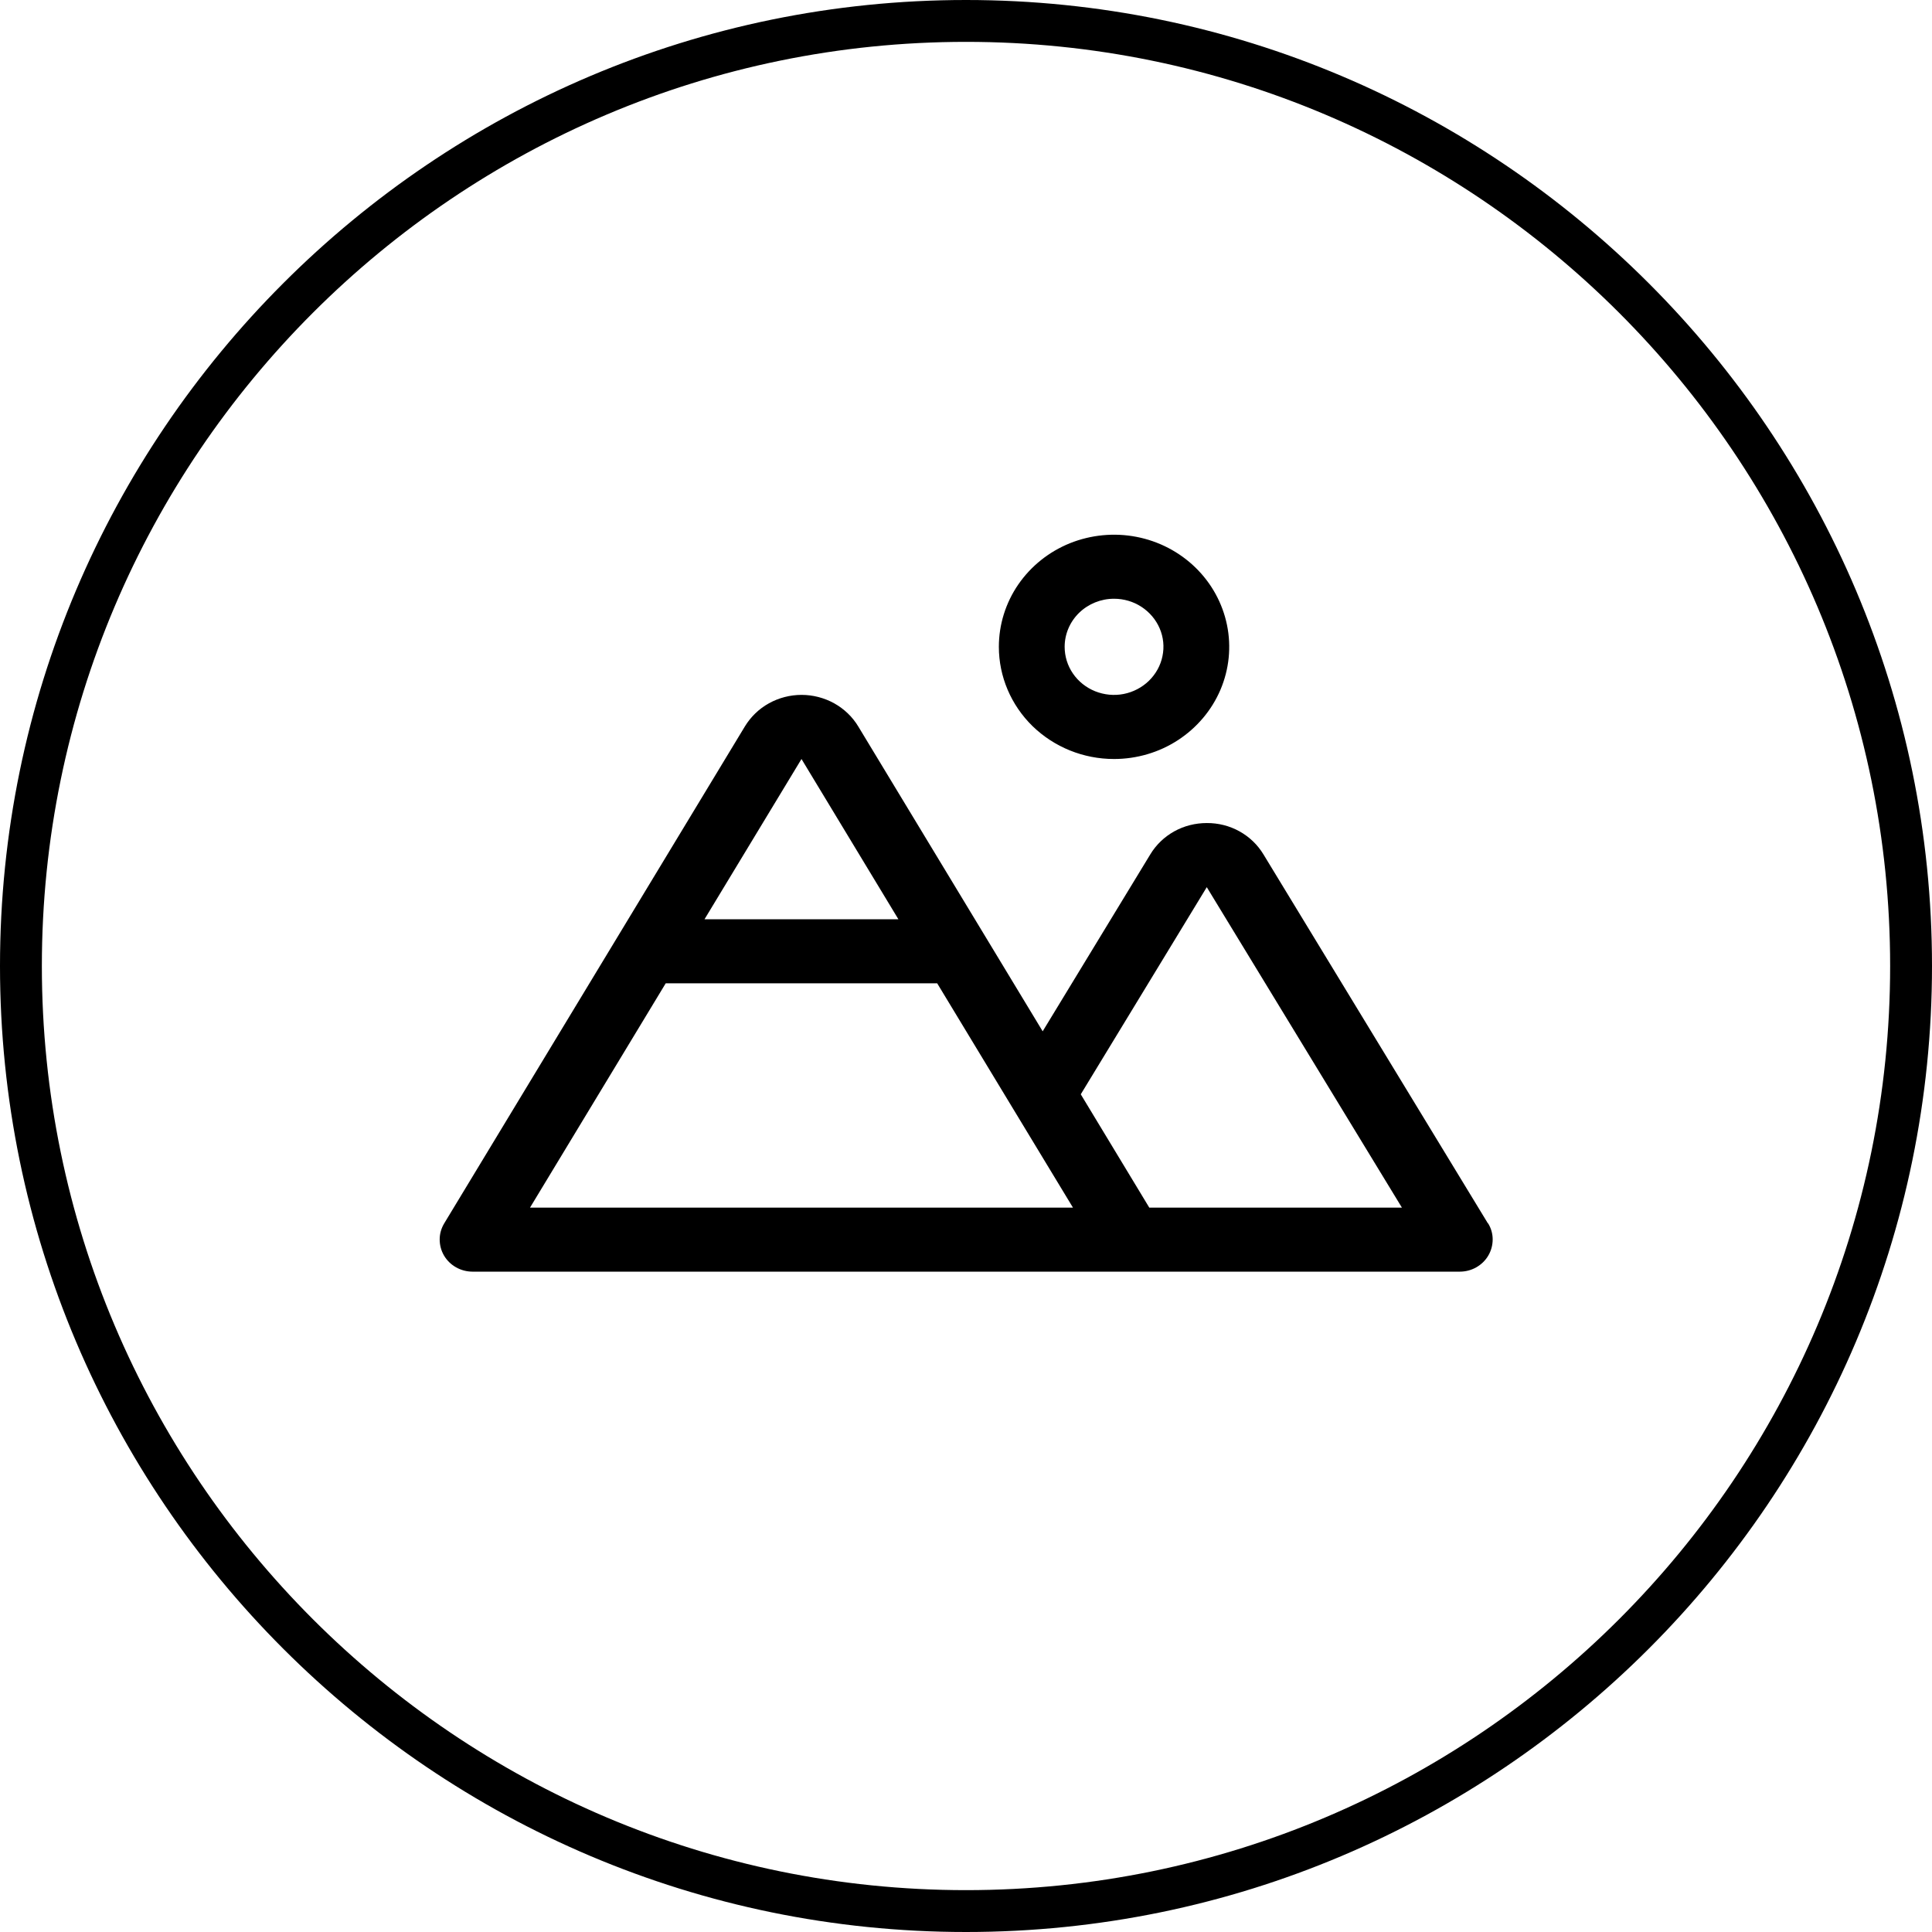
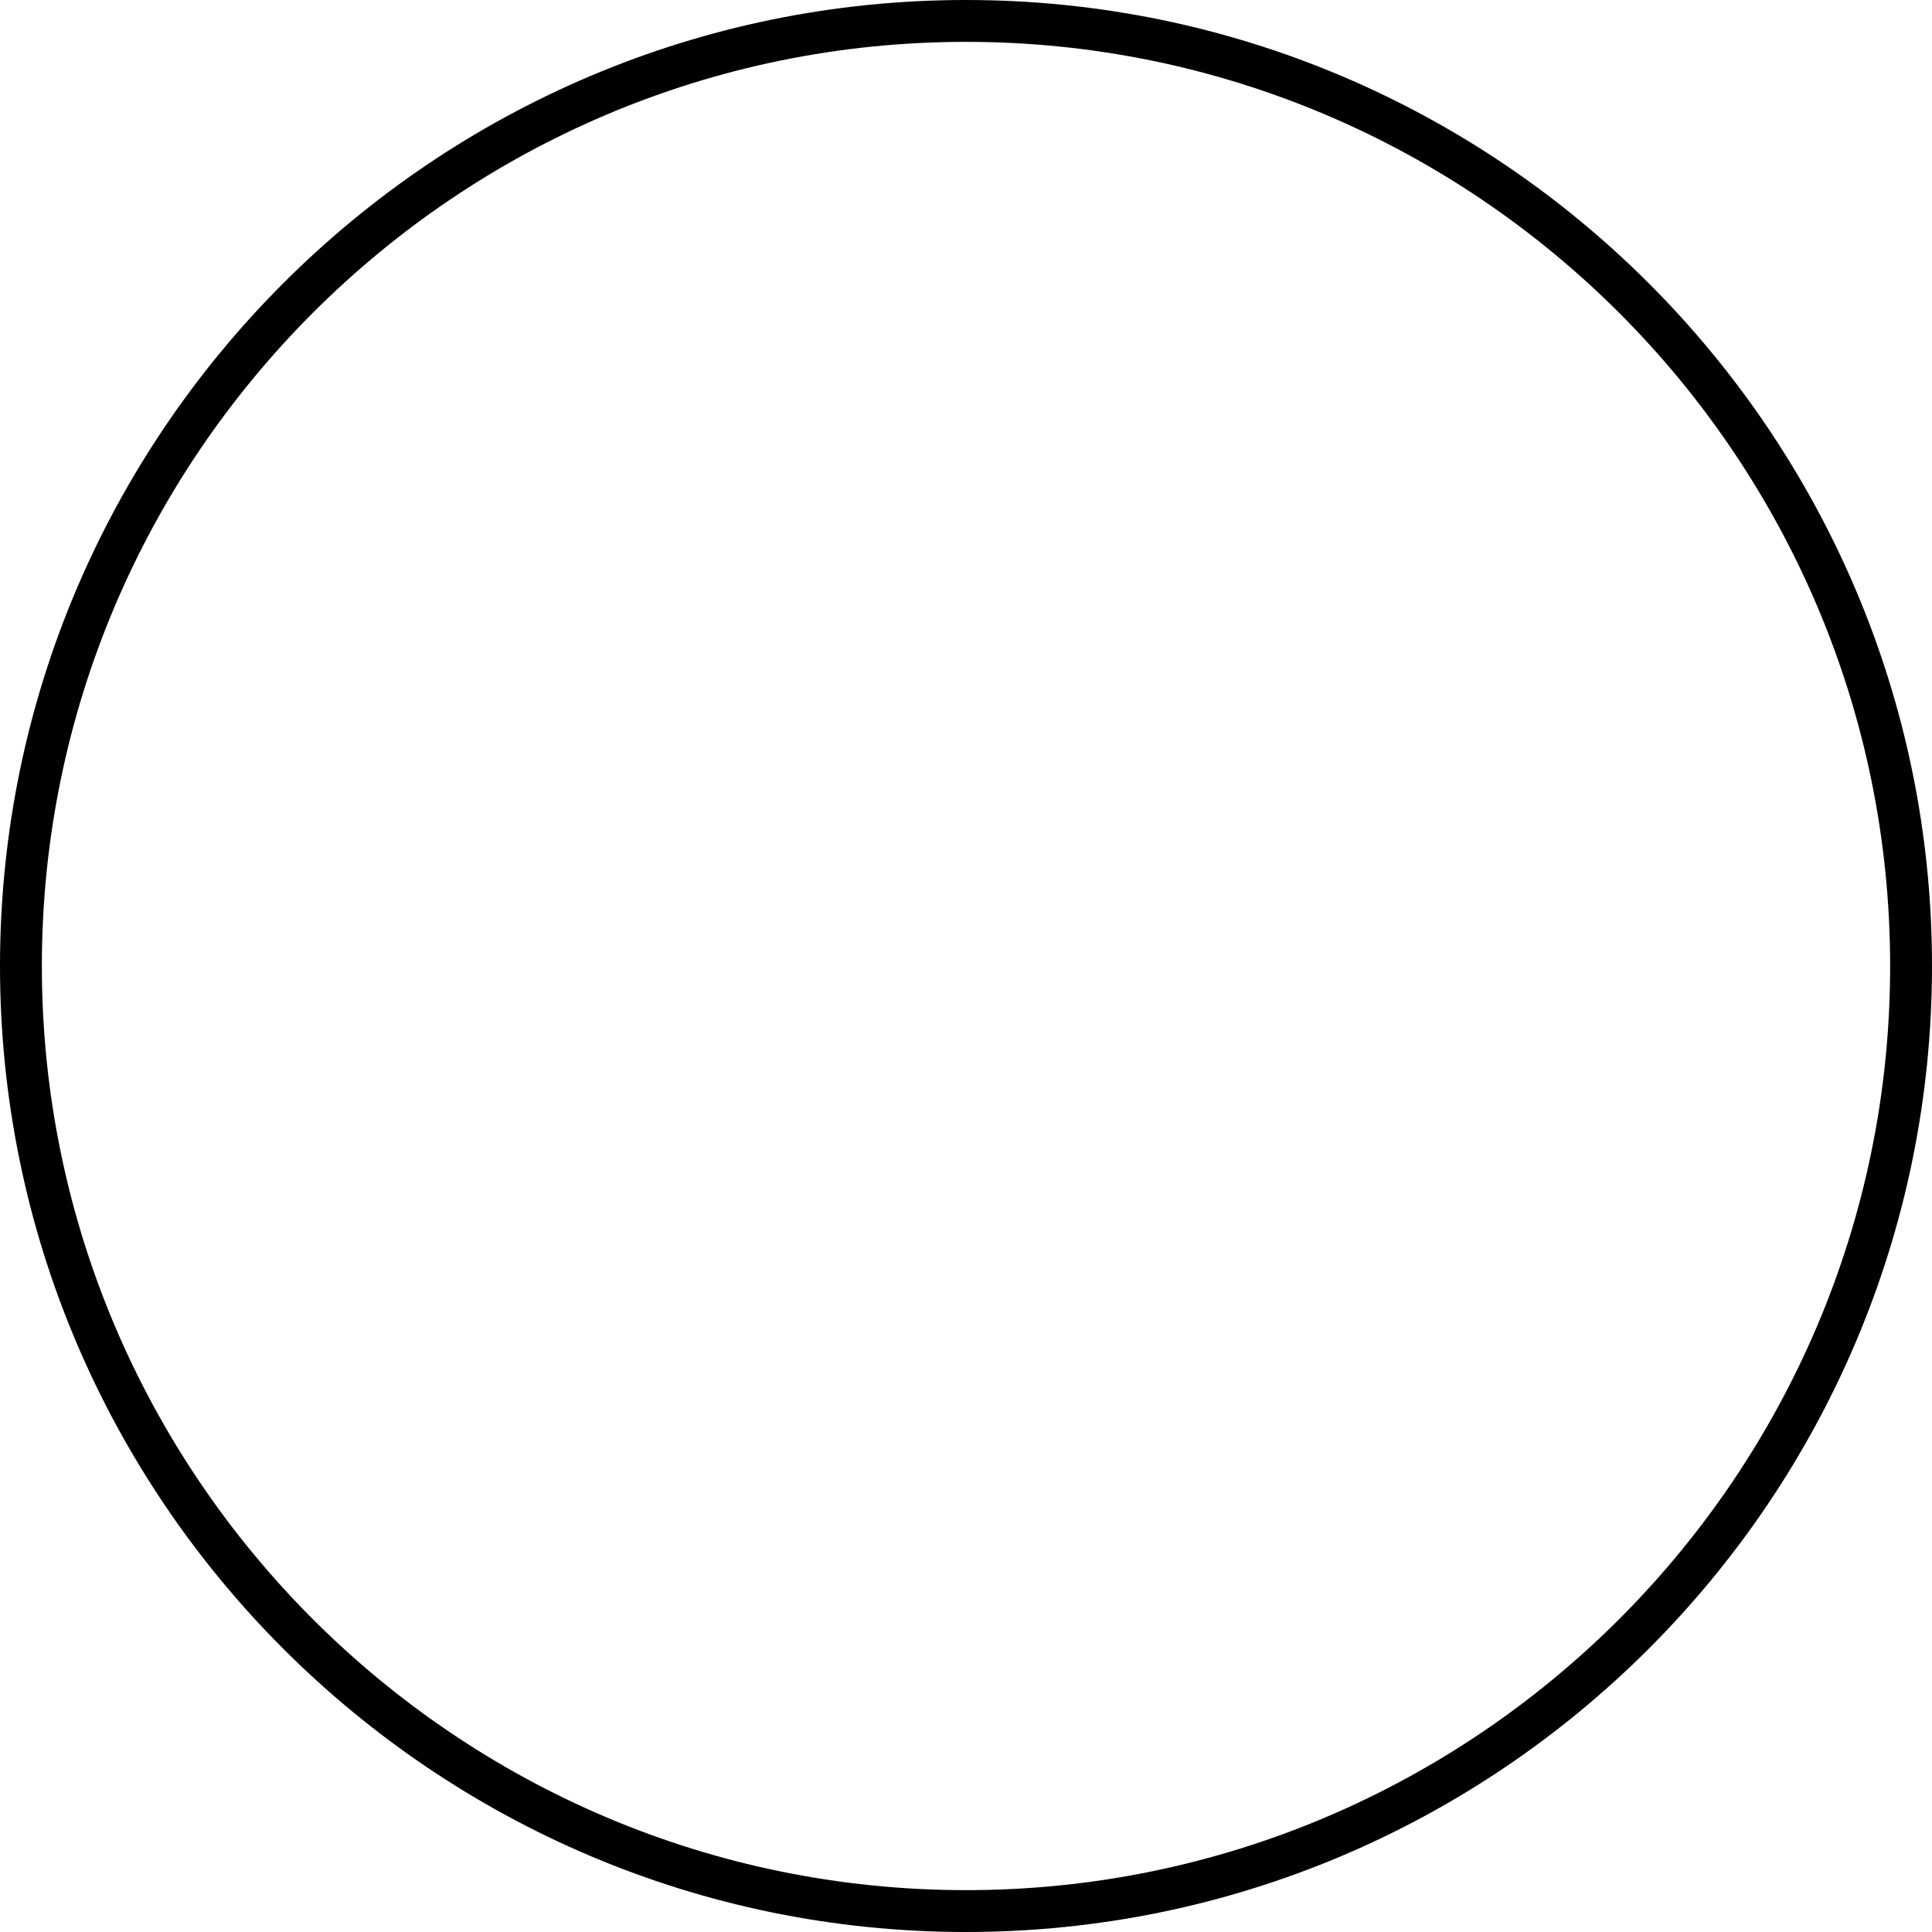
<svg xmlns="http://www.w3.org/2000/svg" id="Ebene_2" viewBox="0 0 276.92 276.92">
  <g id="Ebene_1-2">
-     <path d="M159.68,108.79c3.26,0,6.46-.94,9.17-2.71,2.71-1.77,4.83-4.28,6.08-7.21,1.25-2.94,1.58-6.17.94-9.29-.64-3.12-2.21-5.98-4.52-8.23-2.31-2.25-5.25-3.78-8.45-4.4-3.2-.62-6.52-.3-9.54.91-3.02,1.22-5.59,3.28-7.41,5.92-1.81,2.64-2.78,5.75-2.78,8.93,0,4.26,1.74,8.35,4.83,11.37,3.1,3.01,7.29,4.71,11.67,4.71ZM159.68,85.82c1.4,0,2.77.4,3.93,1.16,1.16.76,2.07,1.83,2.61,3.09.54,1.26.68,2.64.4,3.98-.27,1.34-.95,2.56-1.94,3.53-.99.96-2.25,1.62-3.62,1.89-1.37.27-2.79.13-4.09-.39-1.29-.52-2.4-1.4-3.18-2.54-.78-1.13-1.19-2.47-1.19-3.83,0-1.83.75-3.58,2.07-4.87,1.33-1.29,3.13-2.02,5-2.02ZM213.26,175.34l-32.16-52.87c-.83-1.38-2.02-2.52-3.44-3.31-1.42-.79-3.04-1.2-4.68-1.19-1.64,0-3.25.4-4.67,1.19-1.42.79-2.61,1.93-3.44,3.31l-15.42,25.35-26.43-43.69c-.83-1.38-2.02-2.52-3.45-3.32-1.43-.79-3.04-1.21-4.68-1.21s-3.26.42-4.68,1.21c-1.43.79-2.61,1.94-3.45,3.32l-43.09,71.22c-.42.7-.65,1.49-.65,2.3,0,.81.21,1.61.62,2.31.41.7,1.01,1.29,1.73,1.69.72.41,1.54.62,2.37.62h141.49c.83,0,1.65-.21,2.37-.62.72-.41,1.32-.99,1.73-1.7.41-.7.62-1.5.62-2.31,0-.81-.23-1.61-.66-2.3ZM114.88,108.79l13.89,22.97h-27.79l13.9-22.97ZM75.97,173.09l19.45-32.15h38.91l11.05,18.26,8.41,13.89h-77.82ZM164.73,173.09l-9.82-16.24,18.06-29.69,27.97,45.93h-36.21Z" />
    <path d="M138.46,276.92C62.11,276.92,0,214.81,0,138.46S62.11,0,138.46,0s138.46,62.11,138.46,138.46-62.11,138.46-138.46,138.46ZM138.46,6C65.42,6,6,65.42,6,138.46s59.42,132.46,132.46,132.46,132.46-59.42,132.46-132.46S211.5,6,138.46,6Z" />
  </g>
</svg>